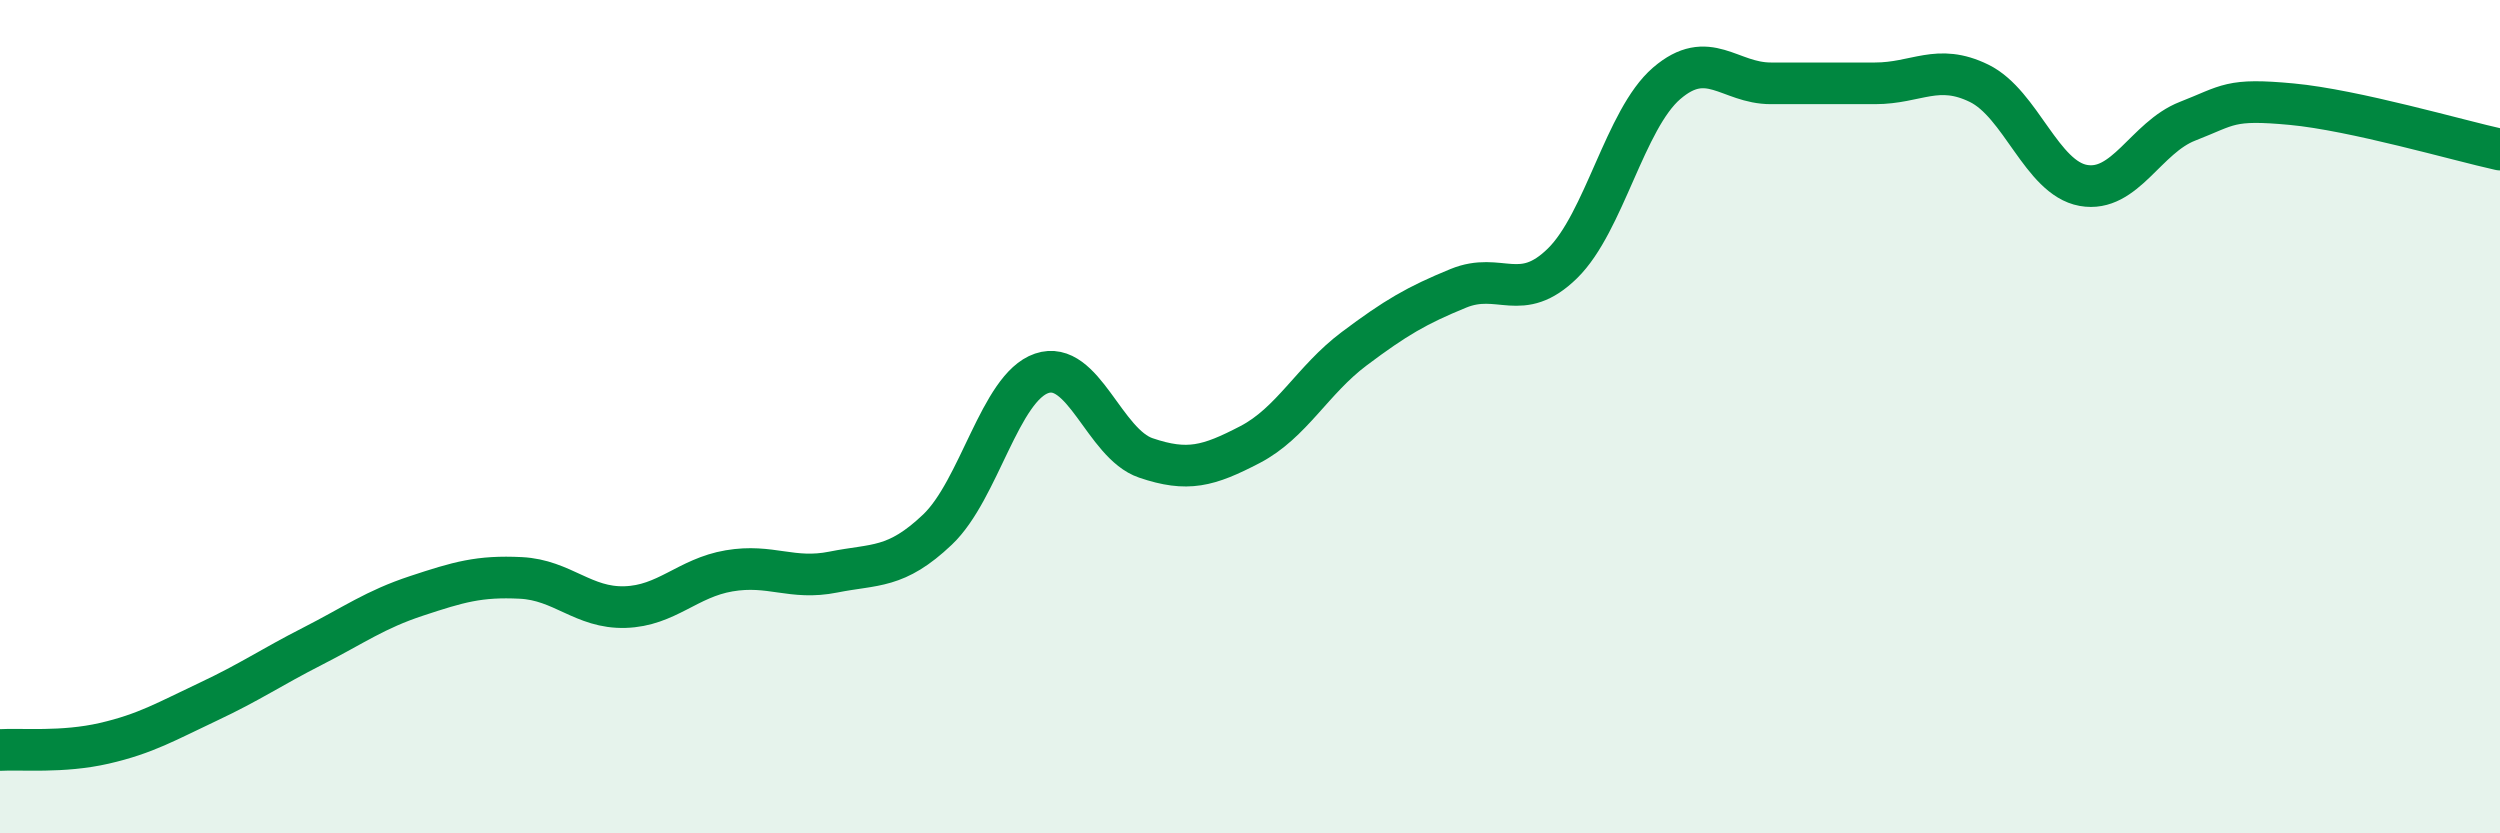
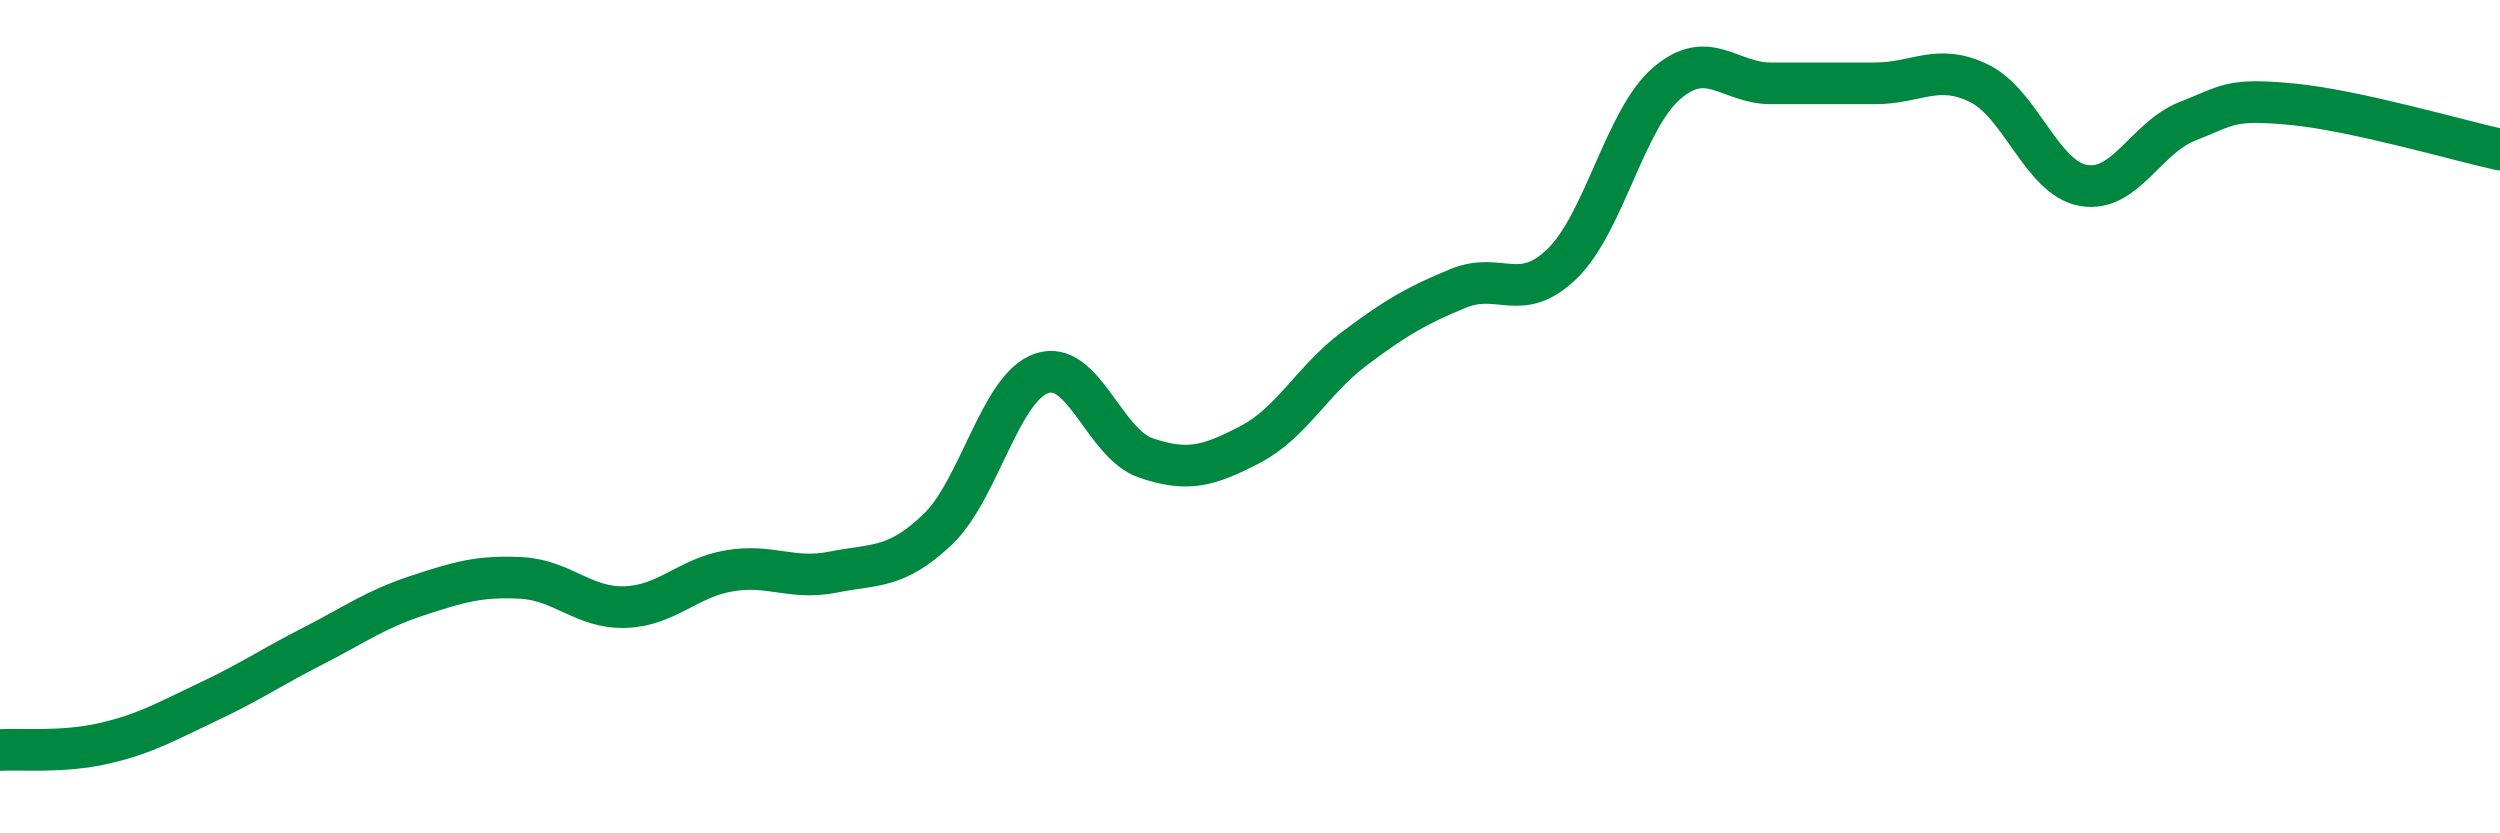
<svg xmlns="http://www.w3.org/2000/svg" width="60" height="20" viewBox="0 0 60 20">
-   <path d="M 0,18 C 0.5,17.97 1.5,18.07 2.5,17.84 C 3.5,17.61 4,17.31 5,16.84 C 6,16.37 6.5,16.02 7.5,15.51 C 8.5,15 9,14.63 10,14.3 C 11,13.97 11.5,13.82 12.5,13.87 C 13.5,13.92 14,14.6 15,14.57 C 16,14.54 16.5,13.87 17.5,13.7 C 18.5,13.53 19,13.93 20,13.73 C 21,13.53 21.5,13.66 22.5,12.71 C 23.5,11.76 24,9.3 25,8.96 C 26,8.62 26.5,10.65 27.5,10.99 C 28.5,11.33 29,11.19 30,10.67 C 31,10.15 31.5,9.12 32.5,8.37 C 33.5,7.62 34,7.33 35,6.92 C 36,6.51 36.5,7.3 37.5,6.32 C 38.5,5.34 39,2.86 40,2 C 41,1.14 41.5,2 42.5,2 C 43.5,2 44,2 45,2 C 46,2 46.5,1.51 47.5,2 C 48.5,2.49 49,4.27 50,4.45 C 51,4.63 51.5,3.3 52.5,2.91 C 53.5,2.52 53.5,2.36 55,2.5 C 56.5,2.64 59,3.37 60,3.59L60 20L0 20Z" fill="#008740" opacity="0.1" stroke-linecap="round" stroke-linejoin="round" />
  <path d="M 0,18 C 0.5,17.97 1.5,18.07 2.5,17.84 C 3.5,17.61 4,17.31 5,16.84 C 6,16.37 6.5,16.02 7.5,15.51 C 8.5,15 9,14.63 10,14.3 C 11,13.97 11.5,13.82 12.5,13.87 C 13.5,13.92 14,14.6 15,14.57 C 16,14.54 16.5,13.87 17.5,13.7 C 18.5,13.53 19,13.93 20,13.73 C 21,13.53 21.5,13.66 22.5,12.71 C 23.5,11.76 24,9.3 25,8.96 C 26,8.62 26.5,10.65 27.5,10.99 C 28.5,11.33 29,11.19 30,10.67 C 31,10.15 31.5,9.12 32.5,8.37 C 33.5,7.62 34,7.33 35,6.92 C 36,6.51 36.5,7.3 37.5,6.32 C 38.5,5.34 39,2.86 40,2 C 41,1.14 41.5,2 42.5,2 C 43.5,2 44,2 45,2 C 46,2 46.5,1.51 47.5,2 C 48.5,2.49 49,4.27 50,4.45 C 51,4.63 51.5,3.3 52.5,2.91 C 53.5,2.52 53.5,2.36 55,2.5 C 56.5,2.64 59,3.37 60,3.59" stroke="#008740" stroke-width="1" fill="none" stroke-linecap="round" stroke-linejoin="round" />
</svg>